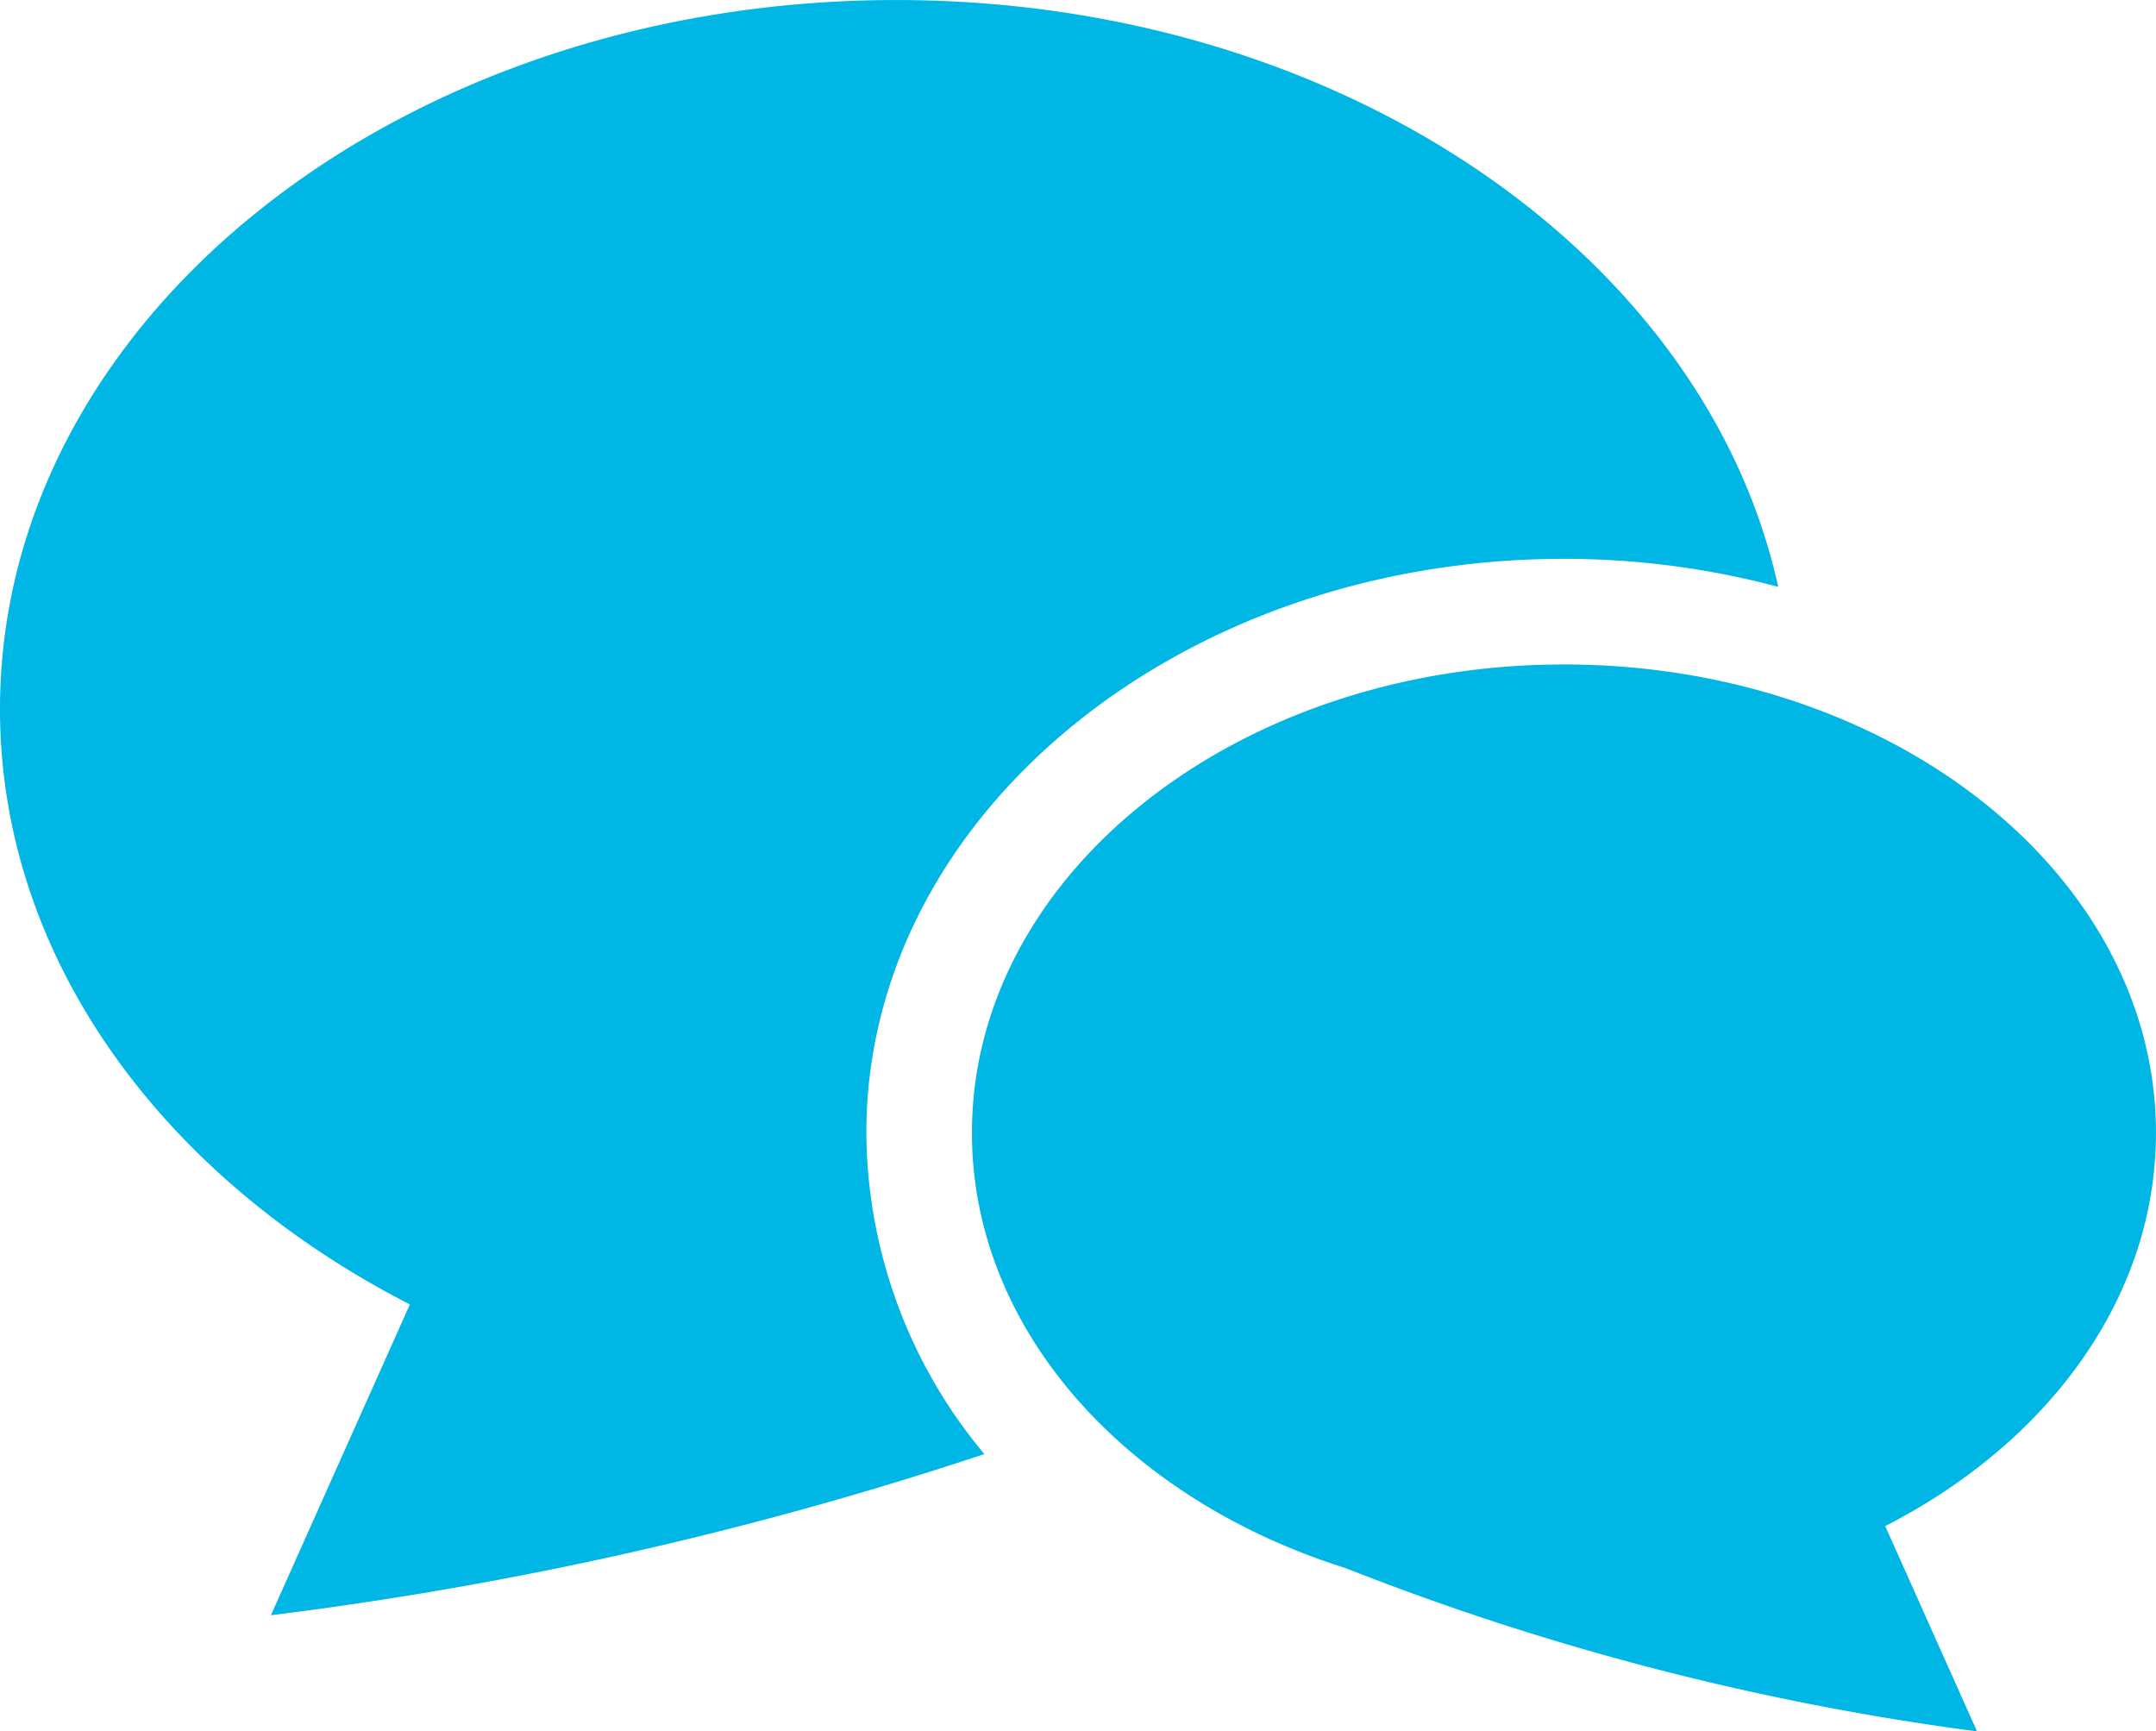
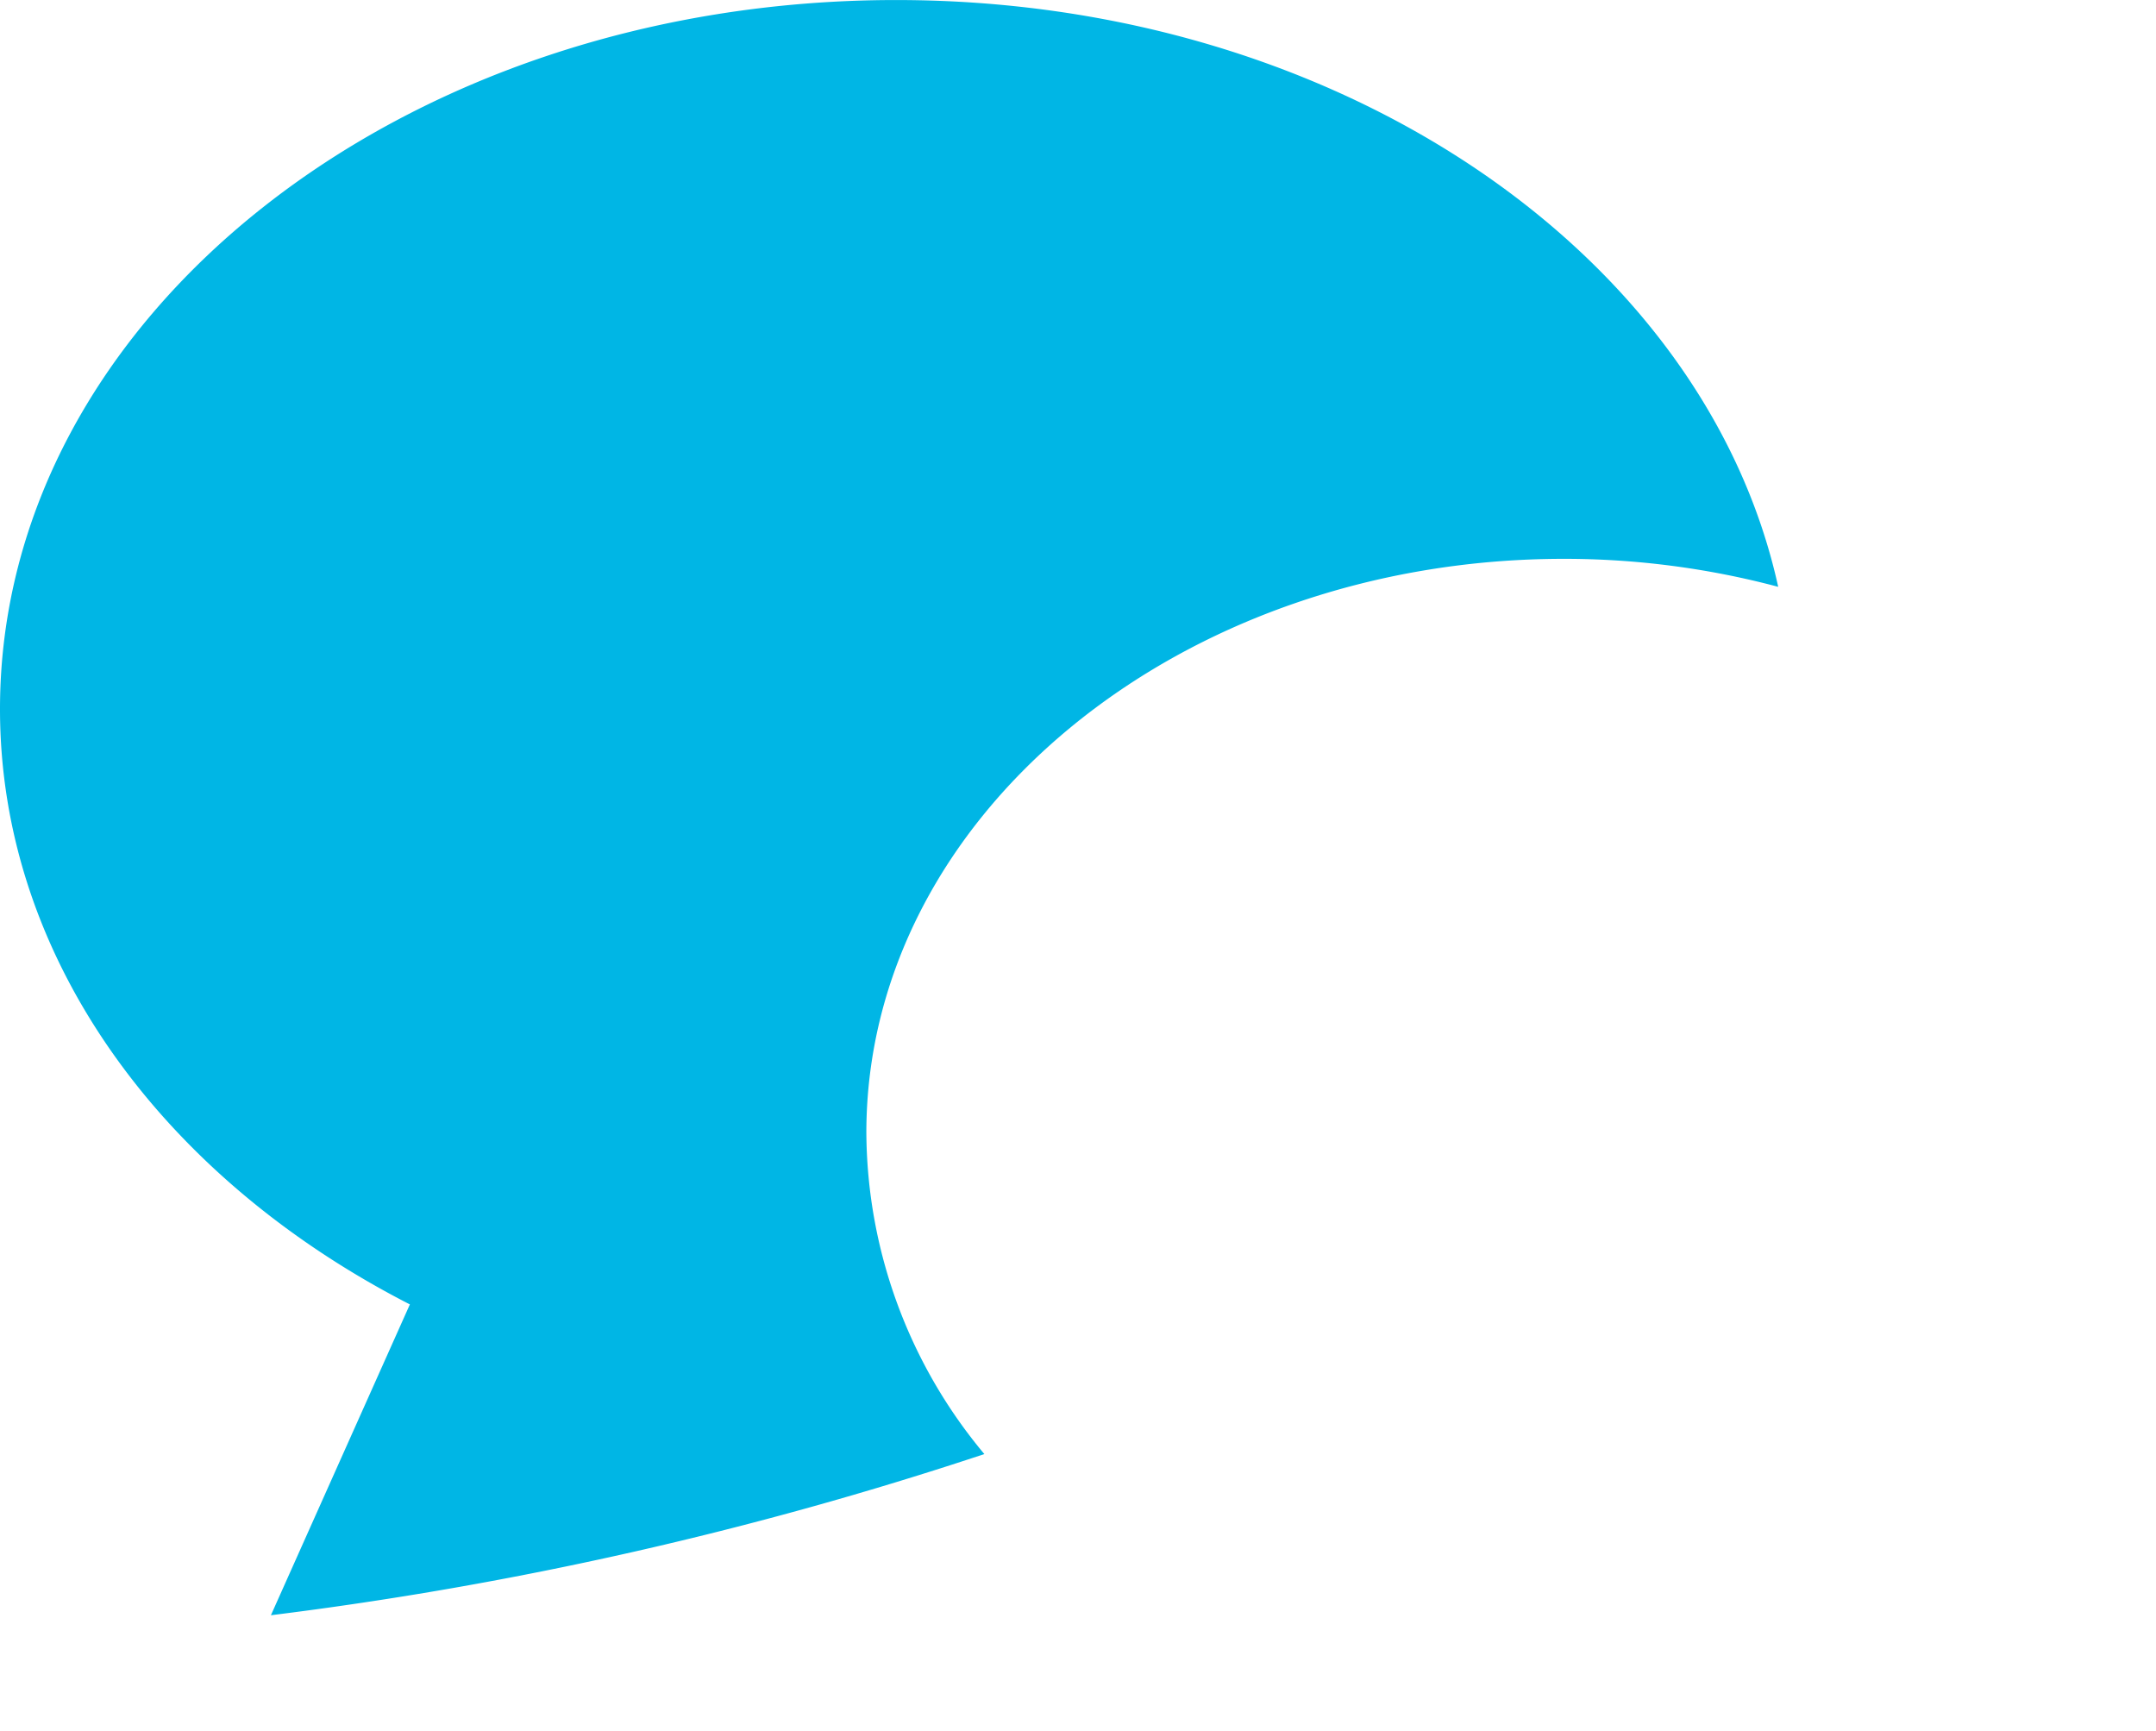
<svg xmlns="http://www.w3.org/2000/svg" width="59.624" height="47.877" viewBox="0 0 59.624 47.877">
  <g transform="translate(0 -50.435)">
    <path d="M43.252,65.888a23,23,0,0,1,5.924.774c-2.028-9.216-12.163-16.226-24.391-16.226C11.1,50.435,0,59.212,0,70.042c0,6.9,4.516,12.97,11.335,16.463L7.492,95.1a102.661,102.661,0,0,0,19.73-4.457,13.962,13.962,0,0,1-3.263-8.881C23.958,73.008,32.613,65.888,43.252,65.888Z" transform="translate(0)" fill="#00b6e5" />
-     <path d="M263.564,221.17c0-7.153-7.33-12.951-16.371-12.951s-16.373,5.8-16.373,12.951c0,5.463,4.278,10.132,10.327,12.035a73.926,73.926,0,0,0,17.469,4.517l-2.539-5.677C260.581,229.739,263.564,225.732,263.564,221.17Z" transform="translate(-203.941 -139.41)" fill="#00b6e5" />
  </g>
</svg>